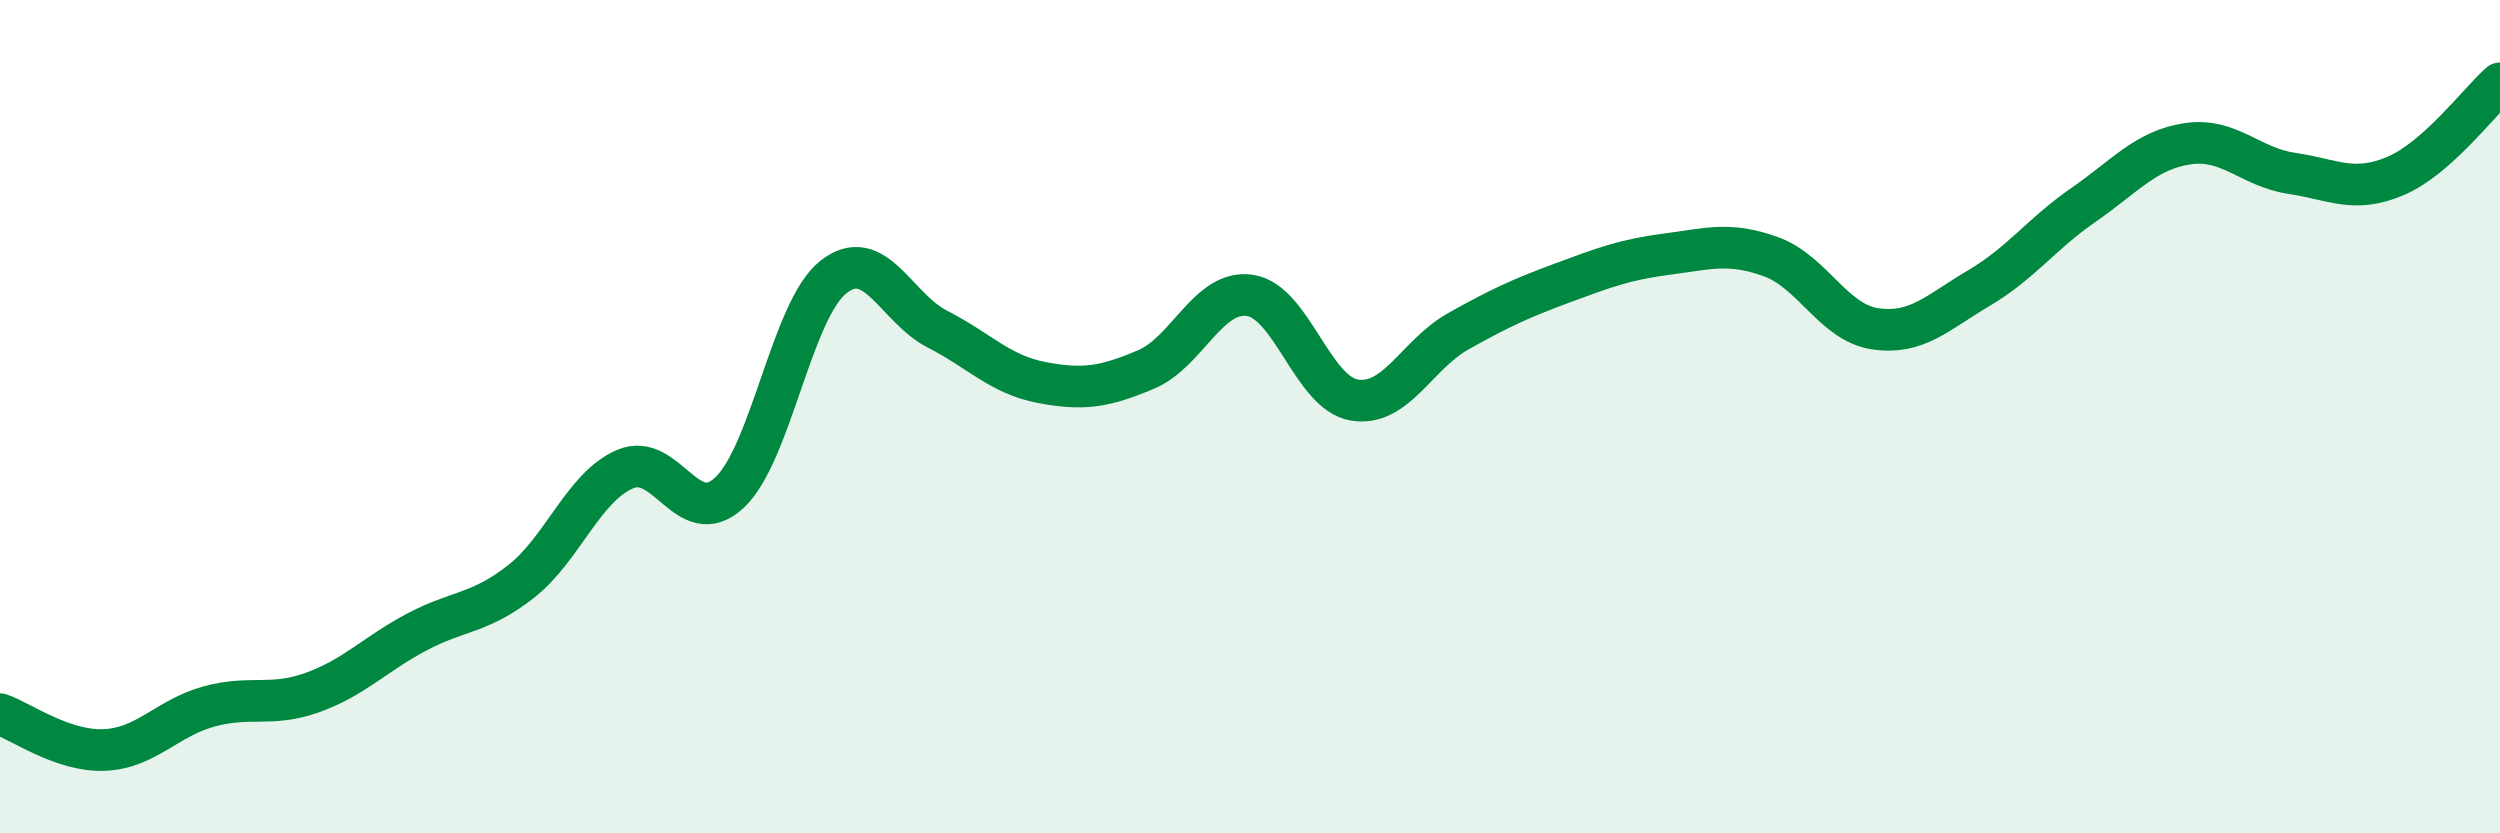
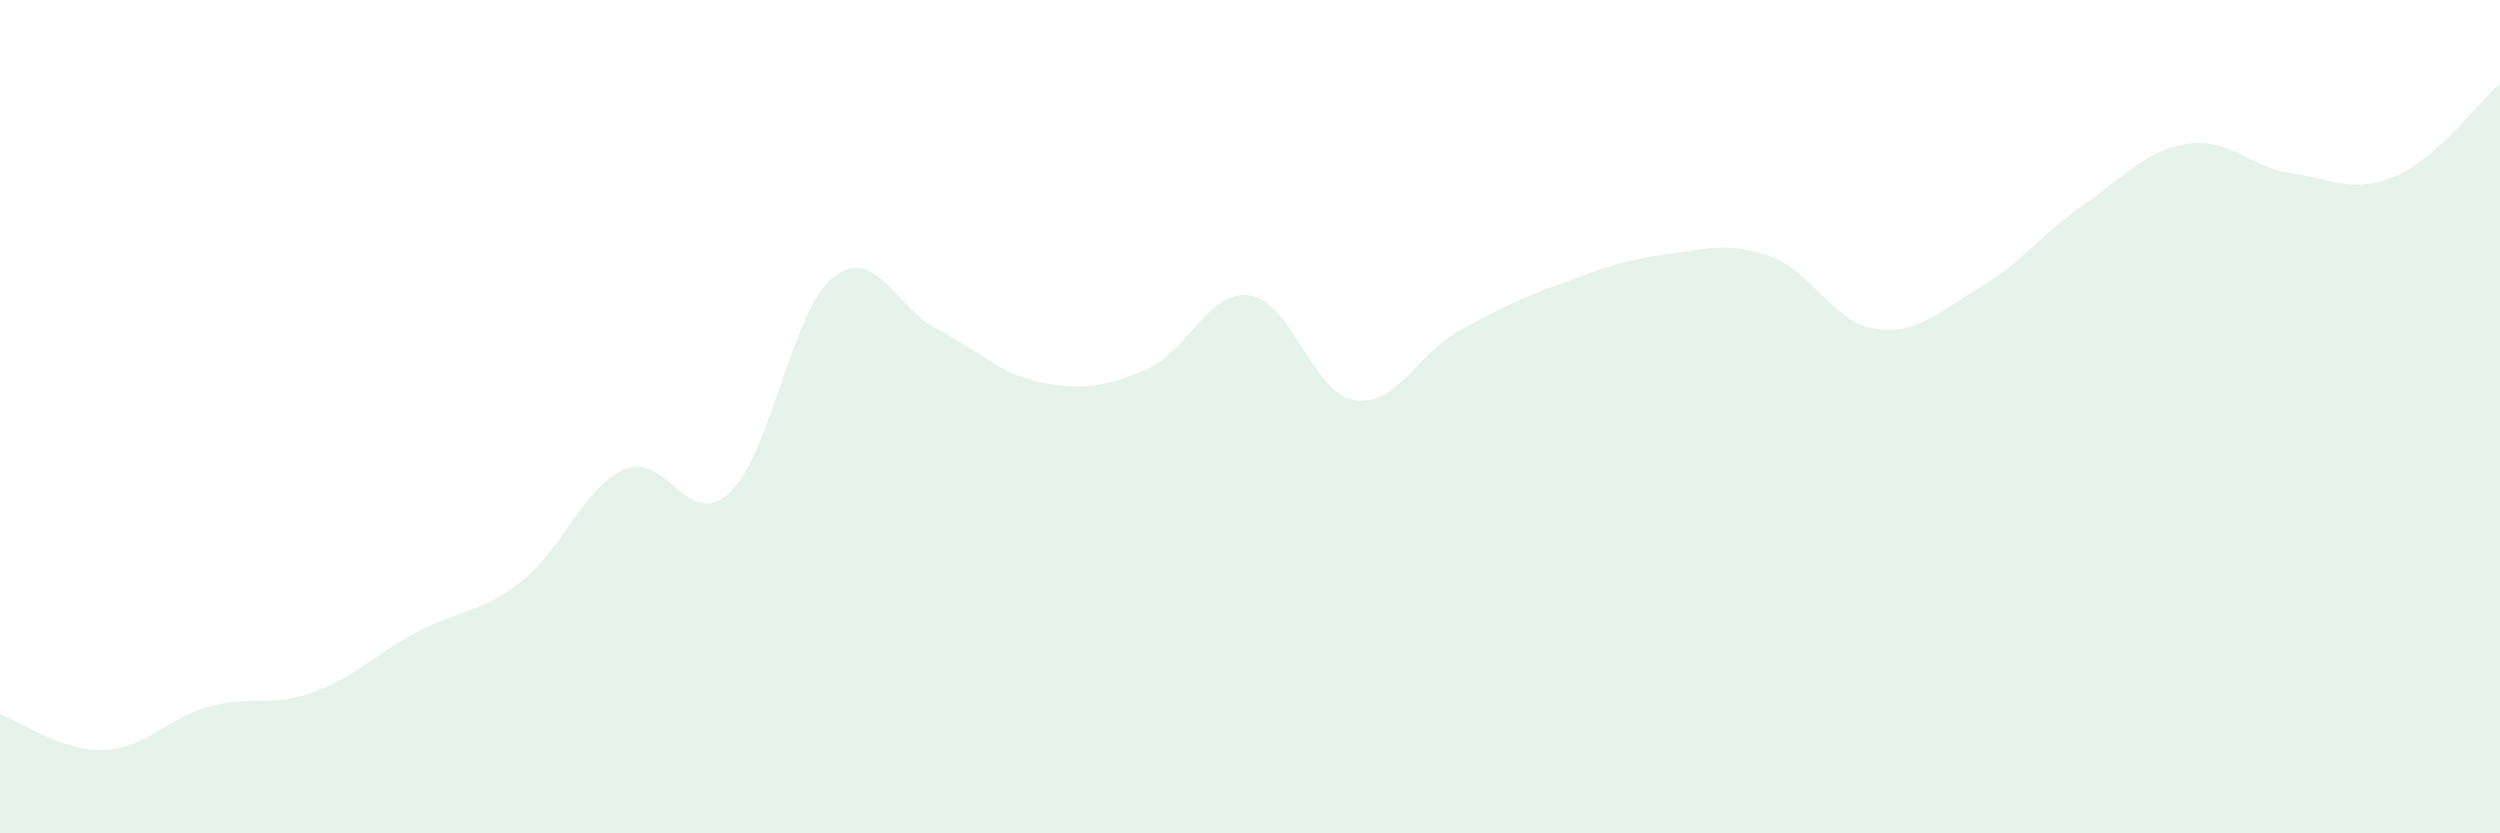
<svg xmlns="http://www.w3.org/2000/svg" width="60" height="20" viewBox="0 0 60 20">
  <path d="M 0,17.14 C 0.5,17.31 1.5,18.04 2.5,18 C 3.5,17.96 4,17.24 5,16.96 C 6,16.68 6.5,16.98 7.5,16.62 C 8.5,16.26 9,15.7 10,15.17 C 11,14.64 11.5,14.74 12.5,13.96 C 13.5,13.18 14,11.69 15,11.26 C 16,10.83 16.5,12.75 17.5,11.83 C 18.5,10.91 19,7.44 20,6.65 C 21,5.86 21.5,7.39 22.5,7.9 C 23.5,8.41 24,8.99 25,9.18 C 26,9.37 26.5,9.29 27.5,8.87 C 28.5,8.45 29,6.94 30,7.09 C 31,7.24 31.5,9.43 32.5,9.6 C 33.5,9.77 34,8.51 35,7.95 C 36,7.39 36.5,7.16 37.5,6.79 C 38.5,6.42 39,6.23 40,6.1 C 41,5.97 41.5,5.8 42.5,6.16 C 43.5,6.52 44,7.74 45,7.89 C 46,8.04 46.5,7.5 47.5,6.91 C 48.5,6.32 49,5.61 50,4.92 C 51,4.23 51.5,3.6 52.5,3.45 C 53.5,3.3 54,4.01 55,4.16 C 56,4.31 56.5,4.65 57.5,4.22 C 58.5,3.79 59.5,2.44 60,2L60 20L0 20Z" fill="#008740" opacity="0.1" stroke-linecap="round" stroke-linejoin="round" />
-   <path d="M 0,17.14 C 0.5,17.31 1.5,18.04 2.5,18 C 3.5,17.96 4,17.24 5,16.96 C 6,16.68 6.5,16.98 7.5,16.62 C 8.5,16.26 9,15.7 10,15.17 C 11,14.64 11.5,14.74 12.5,13.96 C 13.5,13.18 14,11.69 15,11.26 C 16,10.83 16.5,12.75 17.5,11.83 C 18.5,10.91 19,7.44 20,6.65 C 21,5.86 21.5,7.39 22.5,7.9 C 23.5,8.41 24,8.99 25,9.18 C 26,9.37 26.5,9.29 27.5,8.87 C 28.5,8.45 29,6.94 30,7.09 C 31,7.24 31.5,9.43 32.5,9.6 C 33.5,9.77 34,8.51 35,7.95 C 36,7.39 36.5,7.16 37.5,6.79 C 38.5,6.42 39,6.23 40,6.1 C 41,5.97 41.5,5.8 42.5,6.16 C 43.5,6.52 44,7.74 45,7.89 C 46,8.04 46.5,7.5 47.5,6.91 C 48.5,6.32 49,5.61 50,4.92 C 51,4.23 51.5,3.6 52.5,3.45 C 53.5,3.3 54,4.01 55,4.16 C 56,4.31 56.5,4.65 57.5,4.22 C 58.5,3.79 59.5,2.44 60,2" stroke="#008740" stroke-width="1" fill="none" stroke-linecap="round" stroke-linejoin="round" />
</svg>